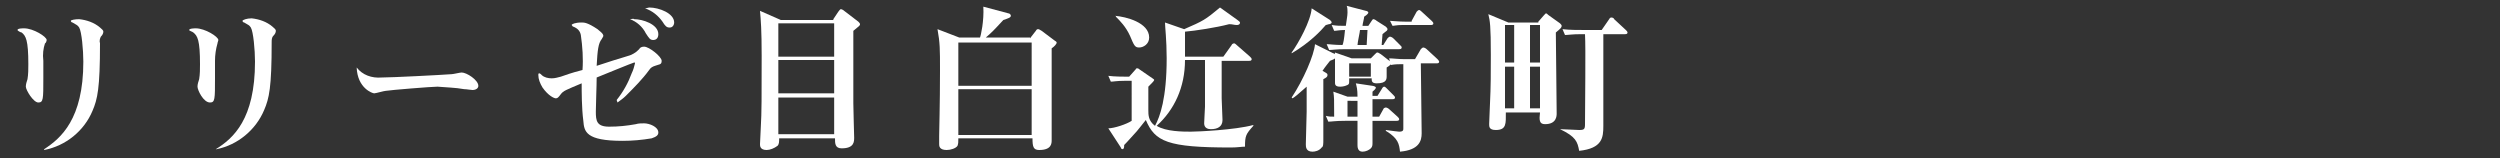
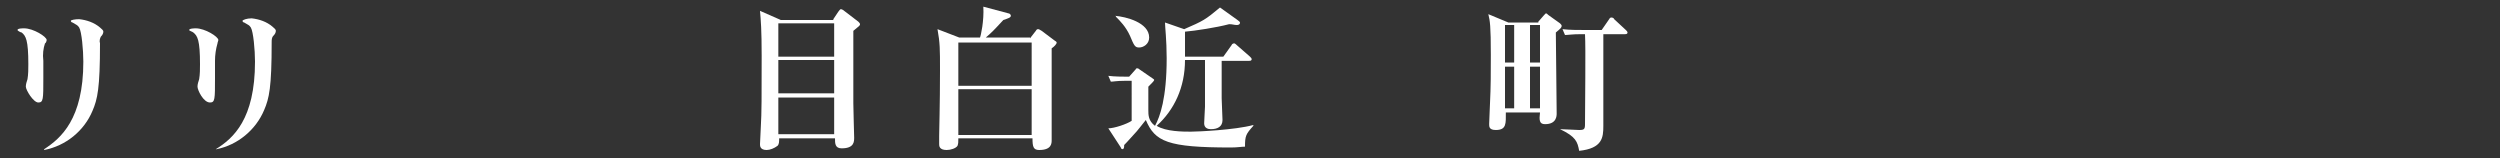
<svg xmlns="http://www.w3.org/2000/svg" version="1.1" id="レイヤー_1" x="0px" y="0px" viewBox="0 0 300 19" style="enable-background:new 0 0 300 19;" xml:space="preserve">
  <rect x="0" y="0" width="300" height="19" fill="#333333" stroke="none" />
  <style type="text/css">
	.st0{fill:#FFFFFF;}
</style>
  <path class="st0" d="M2.9,3.4c1.1,0,2.7,1,2.7,1.4c0,0.1-0.1,0.4-0.2,0.4C5.2,5.8,5.1,6.5,5.2,7.3c0,0.3,0,1.8,0,2.1  c0,2.5,0,2.9-0.6,2.9s-1.5-1.5-1.5-1.9c0-0.3,0.1-0.6,0.2-0.9c0.1-0.6,0.1-1.2,0.1-1.8c0-2.9-0.3-3.4-0.8-3.8  C2.5,3.9,2.1,3.7,2.1,3.6C2.1,3.4,2.7,3.4,2.9,3.4z M5.3,17.9C7.3,16.6,10,14.3,10,7.4C10,6,9.8,3.8,9.5,3.3C9.3,3,9.2,3,8.7,2.7  c-0.1,0-0.2-0.1-0.2-0.2S9,2.3,9.5,2.3c0.9,0.1,1.8,0.4,2.5,1c0.2,0.2,0.4,0.3,0.4,0.5c0,0.2-0.1,0.4-0.3,0.6  C12,4.6,11.9,4.9,12,5.2c0,5.4-0.3,6.7-0.9,8.1c-1,2.4-3.2,4.2-5.8,4.7L5.3,17.9z" />
  <path class="st0" d="M23.5,3.4c1.1,0,2.7,1,2.7,1.4c0,0.1-0.1,0.3-0.1,0.4c-0.2,0.7-0.3,1.4-0.3,2.1c0,0.3,0,1.8,0,2.1  c0,2.5,0,2.9-0.6,2.9c-0.8,0-1.5-1.5-1.5-1.9c0-0.3,0.1-0.6,0.2-0.9C24,8.9,24,8.3,24,7.7c0-2.9-0.3-3.4-0.8-3.8  c-0.1-0.1-0.5-0.2-0.5-0.3C22.7,3.4,23.4,3.4,23.5,3.4z M25.9,17.9c2.1-1.3,4.7-3.6,4.7-10.5c0-1.4-0.2-3.6-0.5-4.1  C29.9,3,29.8,3,29.3,2.7c-0.1,0-0.2-0.1-0.2-0.2s0.5-0.3,1.1-0.3c0.9,0.1,1.8,0.4,2.5,1c0.2,0.2,0.4,0.3,0.4,0.5  c0,0.2-0.1,0.4-0.3,0.6c-0.2,0.2-0.2,0.5-0.2,0.8c0,5.4-0.3,6.7-0.9,8.1c-1,2.4-3.2,4.2-5.7,4.7L25.9,17.9z" />
-   <path class="st0" d="M45.8,9.3c1.2,0,7.1-0.3,8.4-0.4c0.2,0,1-0.2,1.2-0.2c0.6,0,2,0.9,2,1.6c0,0.3-0.3,0.5-0.7,0.5  c-0.2,0-0.7-0.1-1-0.1c-1.1-0.2-2.1-0.2-3.2-0.3c-0.7,0-5.6,0.4-6.2,0.5c-0.2,0-1.2,0.3-1.4,0.3s-2-0.6-2.1-3.1  C43.5,9,44.6,9.4,45.8,9.3z" />
-   <path class="st0" d="M74,12c0.8-1,1.4-2.1,1.8-3.2C76,8.4,76.1,8,76.2,7.6c0-0.1,0-0.1-0.1-0.1s-4,1.6-4.5,1.8c0,1-0.1,3.2-0.1,4.1  c0,1.1,0.1,1.8,1.6,1.8c1.1,0,2.1-0.1,3.2-0.3c0.3-0.1,0.7-0.1,1-0.1c0.6,0,1.7,0.4,1.7,1.1c0,0.3-0.2,0.5-0.8,0.7  c-1.2,0.2-2.3,0.3-3.5,0.3c-4.4,0-4.6-1.1-4.7-2.4C69.8,13,69.8,11,69.8,10c-1.9,0.8-2.2,0.9-2.5,1.3s-0.4,0.5-0.6,0.5  s-0.9-0.3-1.6-1.3C64.8,10,64.6,9.5,64.6,9c0-0.1,0-0.2,0.1-0.2S64.9,8.9,65,9c0.3,0.3,0.8,0.4,1.2,0.4c0.4,0,0.7-0.1,1.1-0.2  c1.7-0.6,1.9-0.6,2.6-0.8c0.1-1.4,0-2.8-0.2-4.2c-0.1-0.5-0.4-0.8-0.9-1c-0.1,0-0.1-0.1-0.2-0.2c0-0.1,0.4-0.3,1.2-0.3  c0.3,0,0.7,0,1.9,0.8c0.2,0.2,0.7,0.5,0.7,0.8c0,0.1-0.1,0.2-0.2,0.4c-0.4,0.5-0.5,1.3-0.6,3.2c3.3-1.1,4-1.2,4.3-1.4  s0.3-0.1,0.8-0.6c0.1-0.2,0.3-0.3,0.6-0.3c0.6,0,2.1,1.2,2.1,1.7s-0.3,0.4-0.8,0.6c-0.3,0.1-0.5,0.2-0.7,0.5  c-0.8,1.1-1.8,2.1-2.8,3.1c-0.3,0.3-0.6,0.5-1,0.8L74,12z M76.1,2.3c1,0,2.9,0.6,2.9,1.8c0,0.6-0.4,0.7-0.6,0.7  c-0.4,0-0.5-0.2-0.9-0.8c-0.4-0.8-1.1-1.4-1.9-1.7C75.8,2.3,76,2.2,76.1,2.3z M77.9,0.9c1.2,0,3,0.7,3,1.8c0,0.3-0.2,0.6-0.5,0.6  c0,0,0,0-0.1,0c-0.3,0-0.5-0.2-0.8-0.7C79,1.9,78.3,1.3,77.4,1C77.6,1,77.8,0.9,77.9,0.9z" />
  <g>
    <path class="st0" d="M100,2.3l0.6-0.9c0.1-0.1,0.2-0.3,0.3-0.3c0.1,0,0.3,0.1,0.4,0.2l1.7,1.3c0.1,0.1,0.2,0.2,0.2,0.3   c0,0.2-0.1,0.2-0.8,0.8c0,1.6,0,7.4,0,8.7c0,0.6,0.1,4,0.1,4.1c0,0.5,0,1.3-1.5,1.3c-0.8,0-0.8-0.6-0.8-1.2h-6.7   c0,0.4,0,0.7-0.2,0.9C92.9,17.8,92.4,18,92,18c-0.8,0-0.8-0.5-0.8-0.7c0-0.1,0.1-1.9,0.1-2.1c0.1-1.6,0.1-3.7,0.1-8.5   c0-3.1-0.1-4.3-0.2-5.4l2.5,1.1H100z M93.4,2.8v4h6.7v-4H93.4z M93.4,7.2v4h6.7v-4H93.4z M93.4,11.7v4.4h6.7v-4.4H93.4z" />
    <path class="st0" d="M123.6,4.6l0.7-0.9c0.1-0.2,0.2-0.2,0.3-0.2s0.2,0.1,0.4,0.2l1.6,1.2c0.2,0.1,0.2,0.2,0.2,0.2   c0,0.2-0.3,0.5-0.6,0.7c0,3.1,0,8,0,11c0,0.4,0,1.2-1.5,1.2c-0.7,0-0.8-0.4-0.8-1.4H115c0,0.5,0,0.6-0.1,0.9   c-0.2,0.3-0.8,0.5-1.3,0.5c-0.9,0-0.9-0.5-0.9-0.7c0-0.1,0-0.9,0-1c0-0.6,0.1-3.7,0.1-7.8c0-2.7,0-3.3-0.3-5l2.6,1h2.5   c0.1-0.2,0.5-2,0.4-3.7l3,0.8c0.1,0,0.3,0.1,0.3,0.3c0,0.2-0.3,0.3-0.9,0.5c-1.2,1.3-1.4,1.5-2.1,2.1H123.6z M115,5.1v5.2h8.8V5.1   H115z M115,10.7v5.5h8.8v-5.5H115z" />
    <path class="st0" d="M134.9,9.7c-0.9,0-1.3,0.1-1.6,0.1L133,9.1c0.7,0.1,1.9,0.1,2.1,0.1h0.4l0.8-0.9c0-0.1,0.1-0.1,0.2-0.1   s0.2,0.1,0.2,0.1l1.6,1.1c0.1,0.1,0.2,0.1,0.2,0.2c0,0.1-0.2,0.3-0.7,0.8v2.8c0,0.6,0,1.3,0.8,1.9c0.6-1.1,1.4-3.3,1.4-8.1   c0-2.2-0.2-3.8-0.2-4.3l2.3,0.8c2.3-1,2.5-1.1,4.3-2.6l2.1,1.5c0.1,0.1,0.3,0.2,0.3,0.3c0,0.3-0.3,0.3-0.4,0.3   c-0.3,0-0.5-0.1-0.9-0.1c-1.5,0.4-4.1,0.8-5.3,0.9v3h4.6l1-1.4c0-0.1,0.2-0.2,0.3-0.2c0.1,0,0.3,0.2,0.3,0.2l1.6,1.4   c0.1,0.1,0.2,0.2,0.2,0.3c0,0.2-0.2,0.2-0.3,0.2h-3.3c0,3.4,0,3.8,0,4.5c0,0.4,0.1,2.2,0.1,2.6c0,0.8-0.6,1.1-1.4,1.1   c-0.3,0-0.8-0.1-0.8-0.7c0-0.3,0.1-1.8,0.1-2V7.2h-2.4c0,3.3-1.3,6-3.4,7.9c1.1,0.7,3.2,0.7,4.1,0.7c0.8,0,5.3-0.2,7.5-0.8v0.1   c-0.9,1-1,1.2-1,2.5c-0.4,0-0.9,0.1-1.7,0.1c-7.6,0-9.1-0.7-10.2-3.3c-0.5,0.6-1,1.3-1.4,1.7c-0.9,1-1,1.1-1.2,1.3   c0,0.2,0,0.5-0.2,0.5c-0.1,0-0.2-0.1-0.2-0.2l-1.5-2.3c0.7,0,2.2-0.5,2.8-0.9V9.7H134.9z M133.8,1.9c1.3,0.1,4.1,0.8,4.1,2.6   c0,0.8-0.7,1.2-1.2,1.2c-0.5,0-0.6-0.2-1.1-1.4c-0.5-1.1-1.2-1.8-1.7-2.3V1.9z" />
-     <path class="st0" d="M161.9,9.7c0,0.3,0,0.4-0.2,0.5c-0.4,0.2-0.8,0.2-0.9,0.2c-0.6,0-0.6-0.3-0.6-0.5c0-0.2,0-1.4,0-1.7   c0-0.5,0-0.8,0-1.2c-0.1,0.1-0.1,0.1-0.6,0.3c-0.3,0.4-0.5,0.6-0.9,1.2c0.5,0.3,0.6,0.3,0.6,0.5s-0.1,0.3-0.5,0.5c0,1,0,6.1,0,7.2   c0,0.6,0,0.9-0.2,1c-0.3,0.4-0.8,0.5-1.1,0.5c-0.8,0-0.8-0.6-0.8-0.9c0-0.1,0.1-3.7,0.1-3.9v-3c-1,0.9-1.5,1.3-1.7,1.4l-0.1-0.1   c1.4-2.1,2.7-5.1,2.8-6.4l2.2,1.1c0.1,0,0.1,0,0.2,0.1l0-0.2l2,0.7h2.3l0.5-0.5c0.2-0.2,0.2-0.2,0.3-0.2c0.1,0,0.2,0.1,0.4,0.2   l0.9,0.7c0.3,0.2,0.3,0.3,0.3,0.4c0,0.1,0,0.2-0.5,0.5c0,0.1,0,0.9,0,1c0,0.4,0,0.9-1.2,0.9c-0.6,0-0.6-0.3-0.6-0.6H161.9z    M159.6,2.4c0.1,0.1,0.2,0.2,0.2,0.3c0,0.1-0.2,0.2-0.3,0.2c-0.1,0-0.3,0.1-0.4,0.1c-0.6,0.7-1.9,2.1-4.1,3.4l0-0.1   c0.8-1.1,2.3-3.8,2.4-5.3L159.6,2.4z M162.9,11.6c0-0.9-0.1-1.2-0.2-1.6l2,0.3c0.1,0,0.4,0.1,0.4,0.2c0,0.2-0.3,0.4-0.4,0.5v0.5   h0.6l0.5-0.8c0.1-0.2,0.2-0.3,0.3-0.3c0.1,0,0.2,0.1,0.3,0.2l0.8,0.8c0.1,0.1,0.2,0.2,0.2,0.3c0,0.2-0.2,0.2-0.3,0.2h-2.4V14h0.8   l0.5-0.9c0-0.1,0.2-0.2,0.3-0.2s0.3,0.1,0.4,0.2l1,0.9c0.1,0.1,0.2,0.2,0.2,0.3c0,0.2-0.2,0.2-0.3,0.2l-2.9,0c0,0.4,0,2.3,0,2.6   c0,0.3,0,0.5-0.2,0.7c-0.2,0.2-0.6,0.4-1,0.4c-0.6,0-0.6-0.6-0.6-0.8c0-0.1,0-2.6,0-2.9h-1.5c-1.2,0-1.6,0.1-2,0.1l-0.3-0.7   c0.4,0.1,0.5,0.1,1,0.1c0-2.2,0-2.3-0.1-3l1.7,0.6H162.9z M166,5.4l0.5-0.8c0.1-0.1,0.2-0.2,0.3-0.2s0.3,0.1,0.4,0.2l0.8,0.8   c0.2,0.2,0.2,0.2,0.2,0.3c0,0.2-0.2,0.2-0.3,0.2h-6.4c-1.2,0-1.6,0.1-2,0.1l-0.3-0.7c0.4,0,0.9,0.1,1.9,0.1   c0.1-0.2,0.2-0.7,0.3-1.8c-0.7,0-1,0.1-1.3,0.1l-0.3-0.7c0.7,0.1,0.9,0.1,1.7,0.1c0.1-0.8,0.2-1.2,0.2-1.6c0-0.3,0-0.6-0.1-0.8   l2.3,0.6c0.1,0,0.3,0.1,0.3,0.2c0,0.2-0.5,0.5-0.5,0.5c0,0.2-0.2,0.9-0.2,1.1h0.7l0.4-0.6c0.1-0.1,0.1-0.2,0.2-0.2   c0.1,0,0.3,0.1,0.4,0.2l1.1,0.7c0.1,0.1,0.2,0.2,0.2,0.3c0,0.1-0.1,0.2-0.1,0.2c0,0-0.4,0.3-0.5,0.4l-0.1,1.3H166z M161.7,12.1V14   h1.2c0-0.5,0-1.1,0-1.9H161.7z M161.9,7.6v1.6h2.6V7.6H161.9z M164,5.4l0.1-1.8h-0.9c0,0.2-0.3,1.5-0.3,1.8H164z M170.5,7.6   c0,0.6,0.1,7.5,0.1,8.4c0,0.9-0.3,2-2.6,2.2c-0.1-0.9-0.2-1.6-1.7-2.5v-0.1c0.7,0.1,1.5,0.2,1.6,0.2c0.5,0,0.5-0.2,0.5-0.4   c0-0.1,0-7,0-7.7c-0.5,0-1,0-1.5,0.1L166.7,7c0.4,0,1.1,0.1,1.9,0.1h1.2l0.7-1.2c0.1-0.1,0.2-0.2,0.3-0.2c0.1,0,0.3,0.1,0.4,0.2   l1.3,1.2c0,0,0.2,0.2,0.2,0.3c0,0.2-0.2,0.2-0.3,0.2H170.5z M169.4,2.5l0.6-1.1c0.1-0.1,0.2-0.2,0.3-0.2c0.1,0,0.3,0.2,0.3,0.2   l1.2,1.1c0.1,0.1,0.2,0.2,0.2,0.3c0,0.2-0.2,0.2-0.3,0.2h-3.4c-0.7,0-1,0.1-1.2,0.1l-0.3-0.6c0.2,0,1.1,0.1,1.9,0.1H169.4z" />
    <path class="st0" d="M184.6,2.6l0.7-0.8c0.1-0.1,0.2-0.2,0.2-0.2c0.1,0,0.2,0.1,0.3,0.2l1.4,1c0.1,0.1,0.2,0.2,0.2,0.3   c0,0.2-0.1,0.3-0.7,0.8c0,1.2,0.1,8.2,0.1,9.7c0,0.3,0,1.3-1.4,1.3c-0.7,0-0.7-0.5-0.6-1.4h-4.1c0,1.3,0.1,2.1-1.2,2.1   c-0.8,0-0.8-0.4-0.8-0.7c0-0.4,0.1-2.2,0.1-2.5c0.1-1.9,0.1-3.9,0.1-5.8c0-3.5-0.1-4.1-0.3-4.9l2.4,1H184.6z M180.6,3v4.5h1.1V3   H180.6z M180.6,8V13h1.1V8H180.6z M183.6,3v4.5h1.2V3H183.6z M183.6,8V13h1.2V8H183.6z M187.2,15.5c0.4,0,2,0.1,2.3,0.1   c0.6,0,0.7-0.1,0.7-0.7c0-2.4,0.1-9.1,0-10.8h-0.4c-1.2,0-1.6,0.1-2,0.1l-0.3-0.7c0.9,0.1,1.8,0.1,2.7,0.1h2l0.9-1.3   c0.1-0.2,0.2-0.2,0.3-0.2c0.1,0,0.3,0.1,0.3,0.2l1.4,1.3c0.1,0.1,0.2,0.2,0.2,0.3c0,0.2-0.2,0.2-0.3,0.2h-2.6c0,1.8,0,9.5,0,11   c0,1.4-0.1,2.7-2.9,3c-0.2-1.1-0.4-1.7-2.3-2.6V15.5z" />
  </g>
</svg>